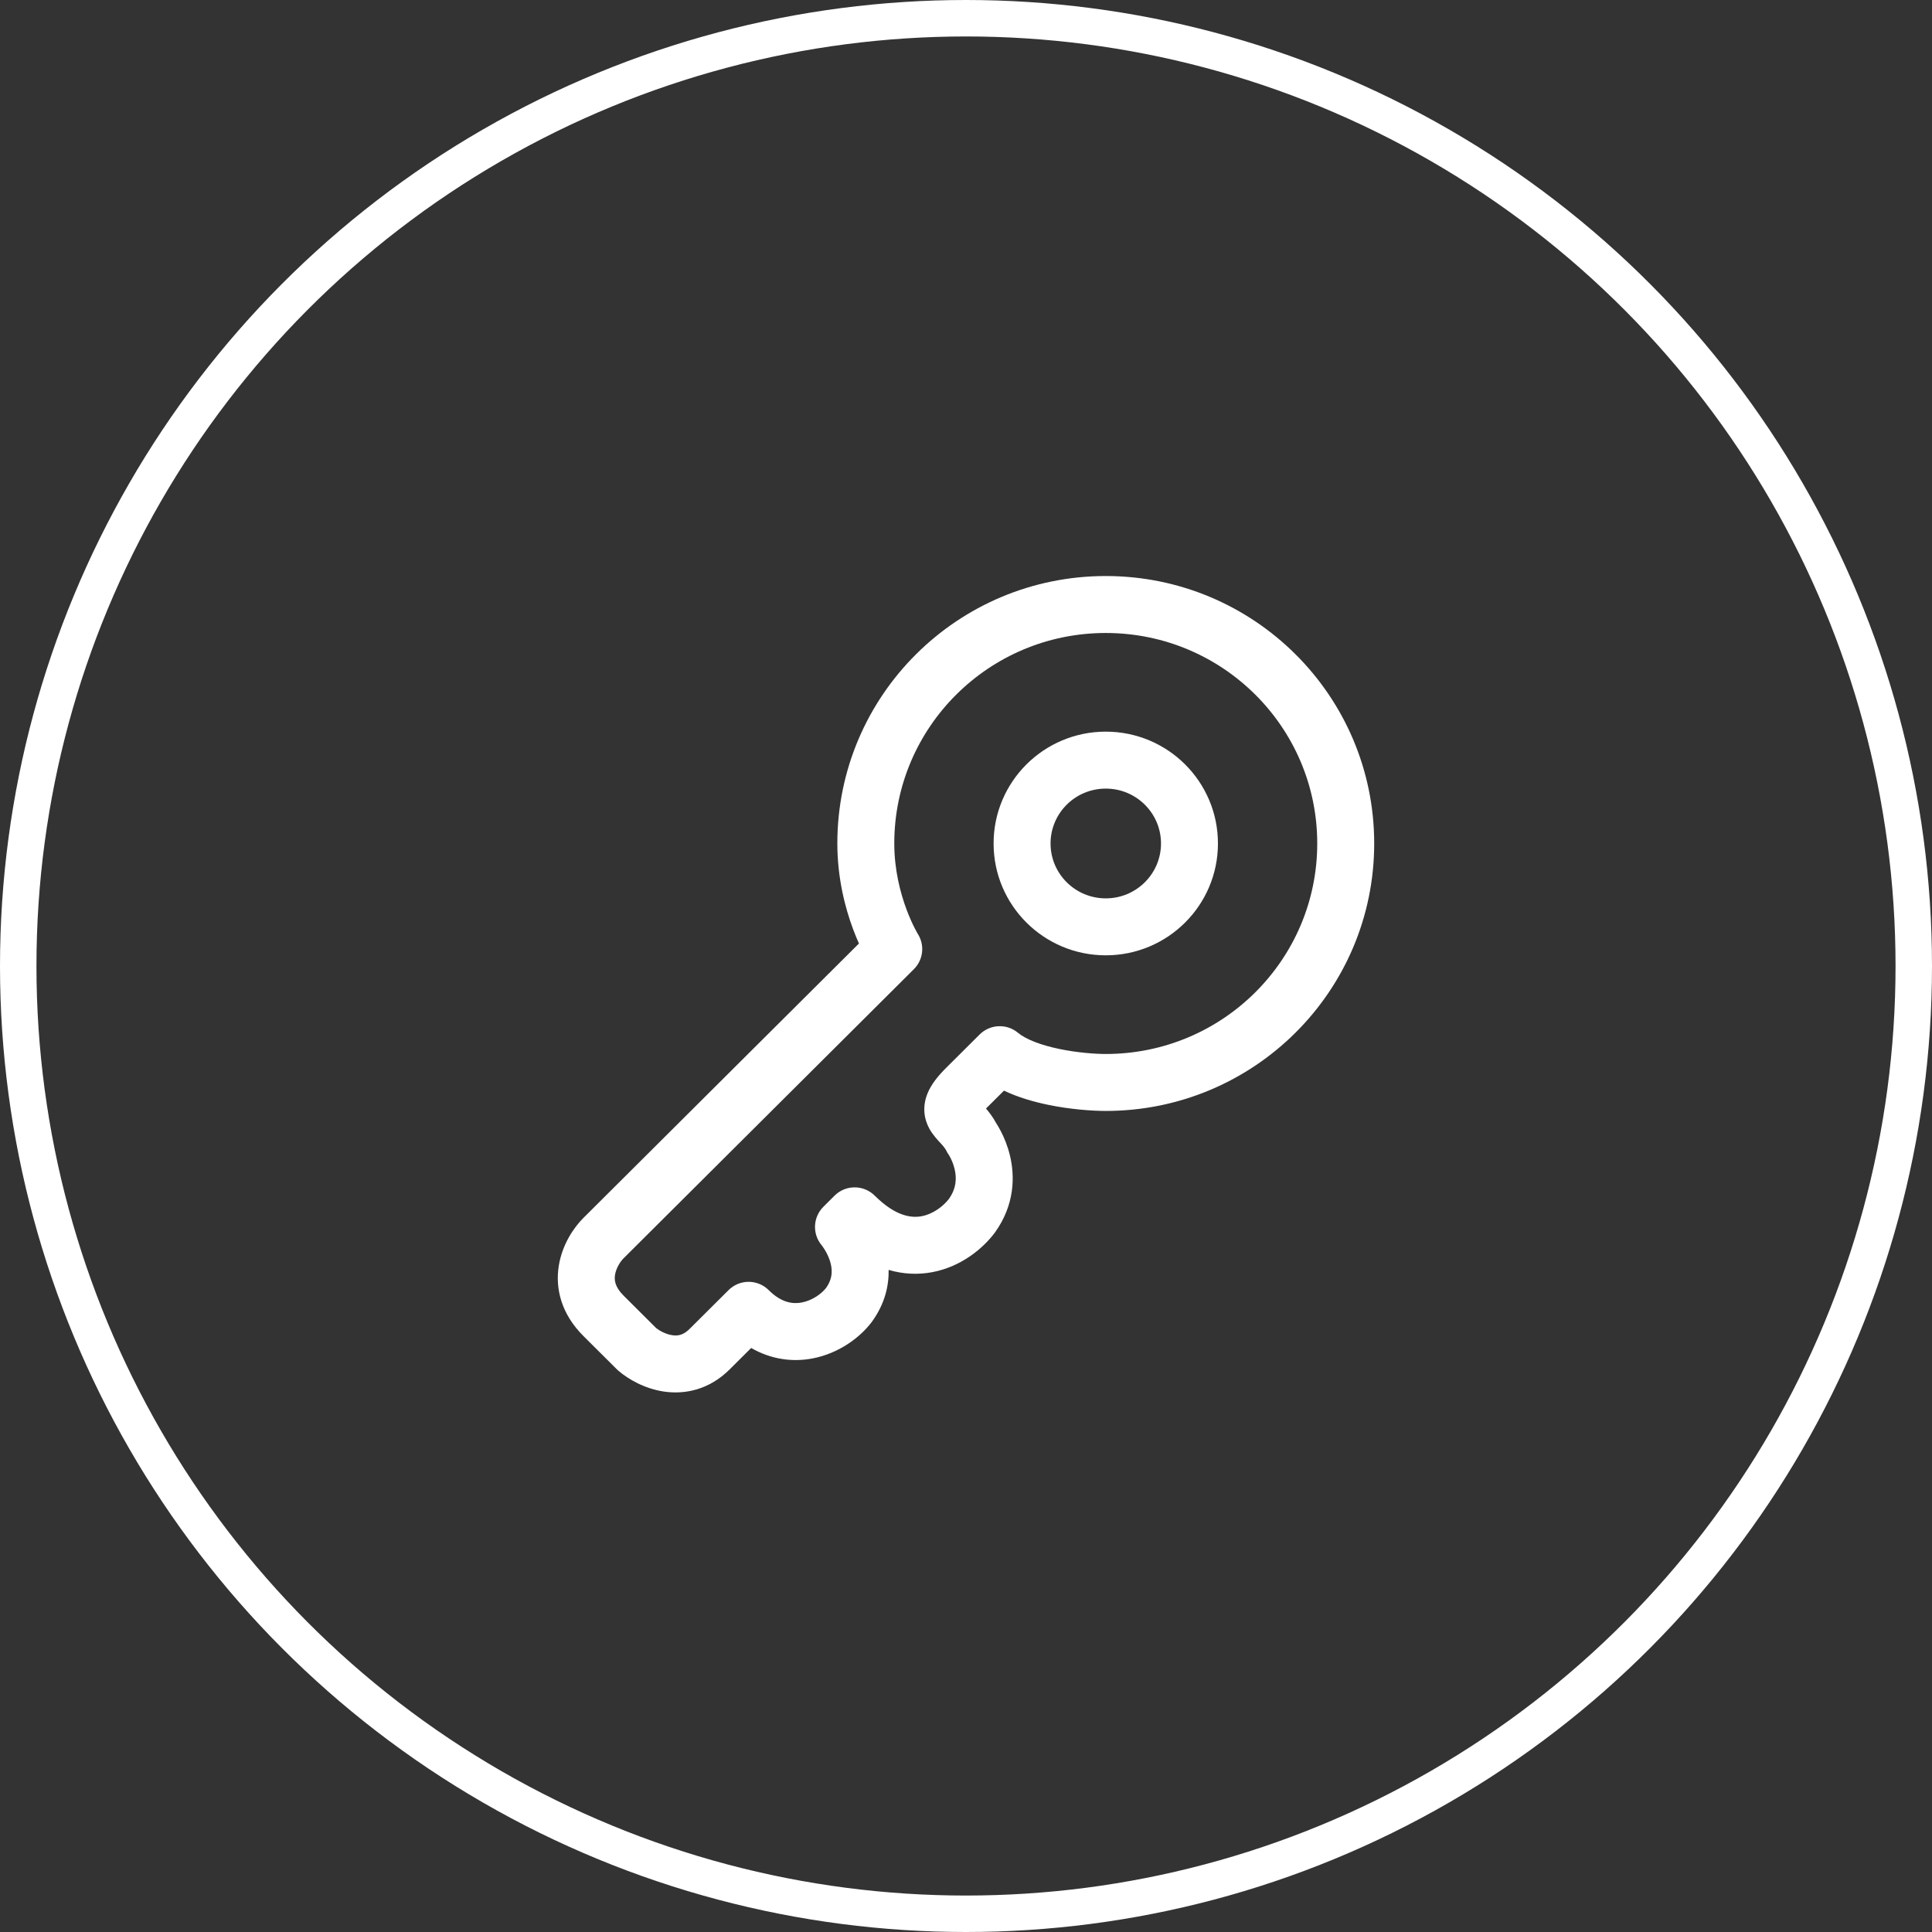
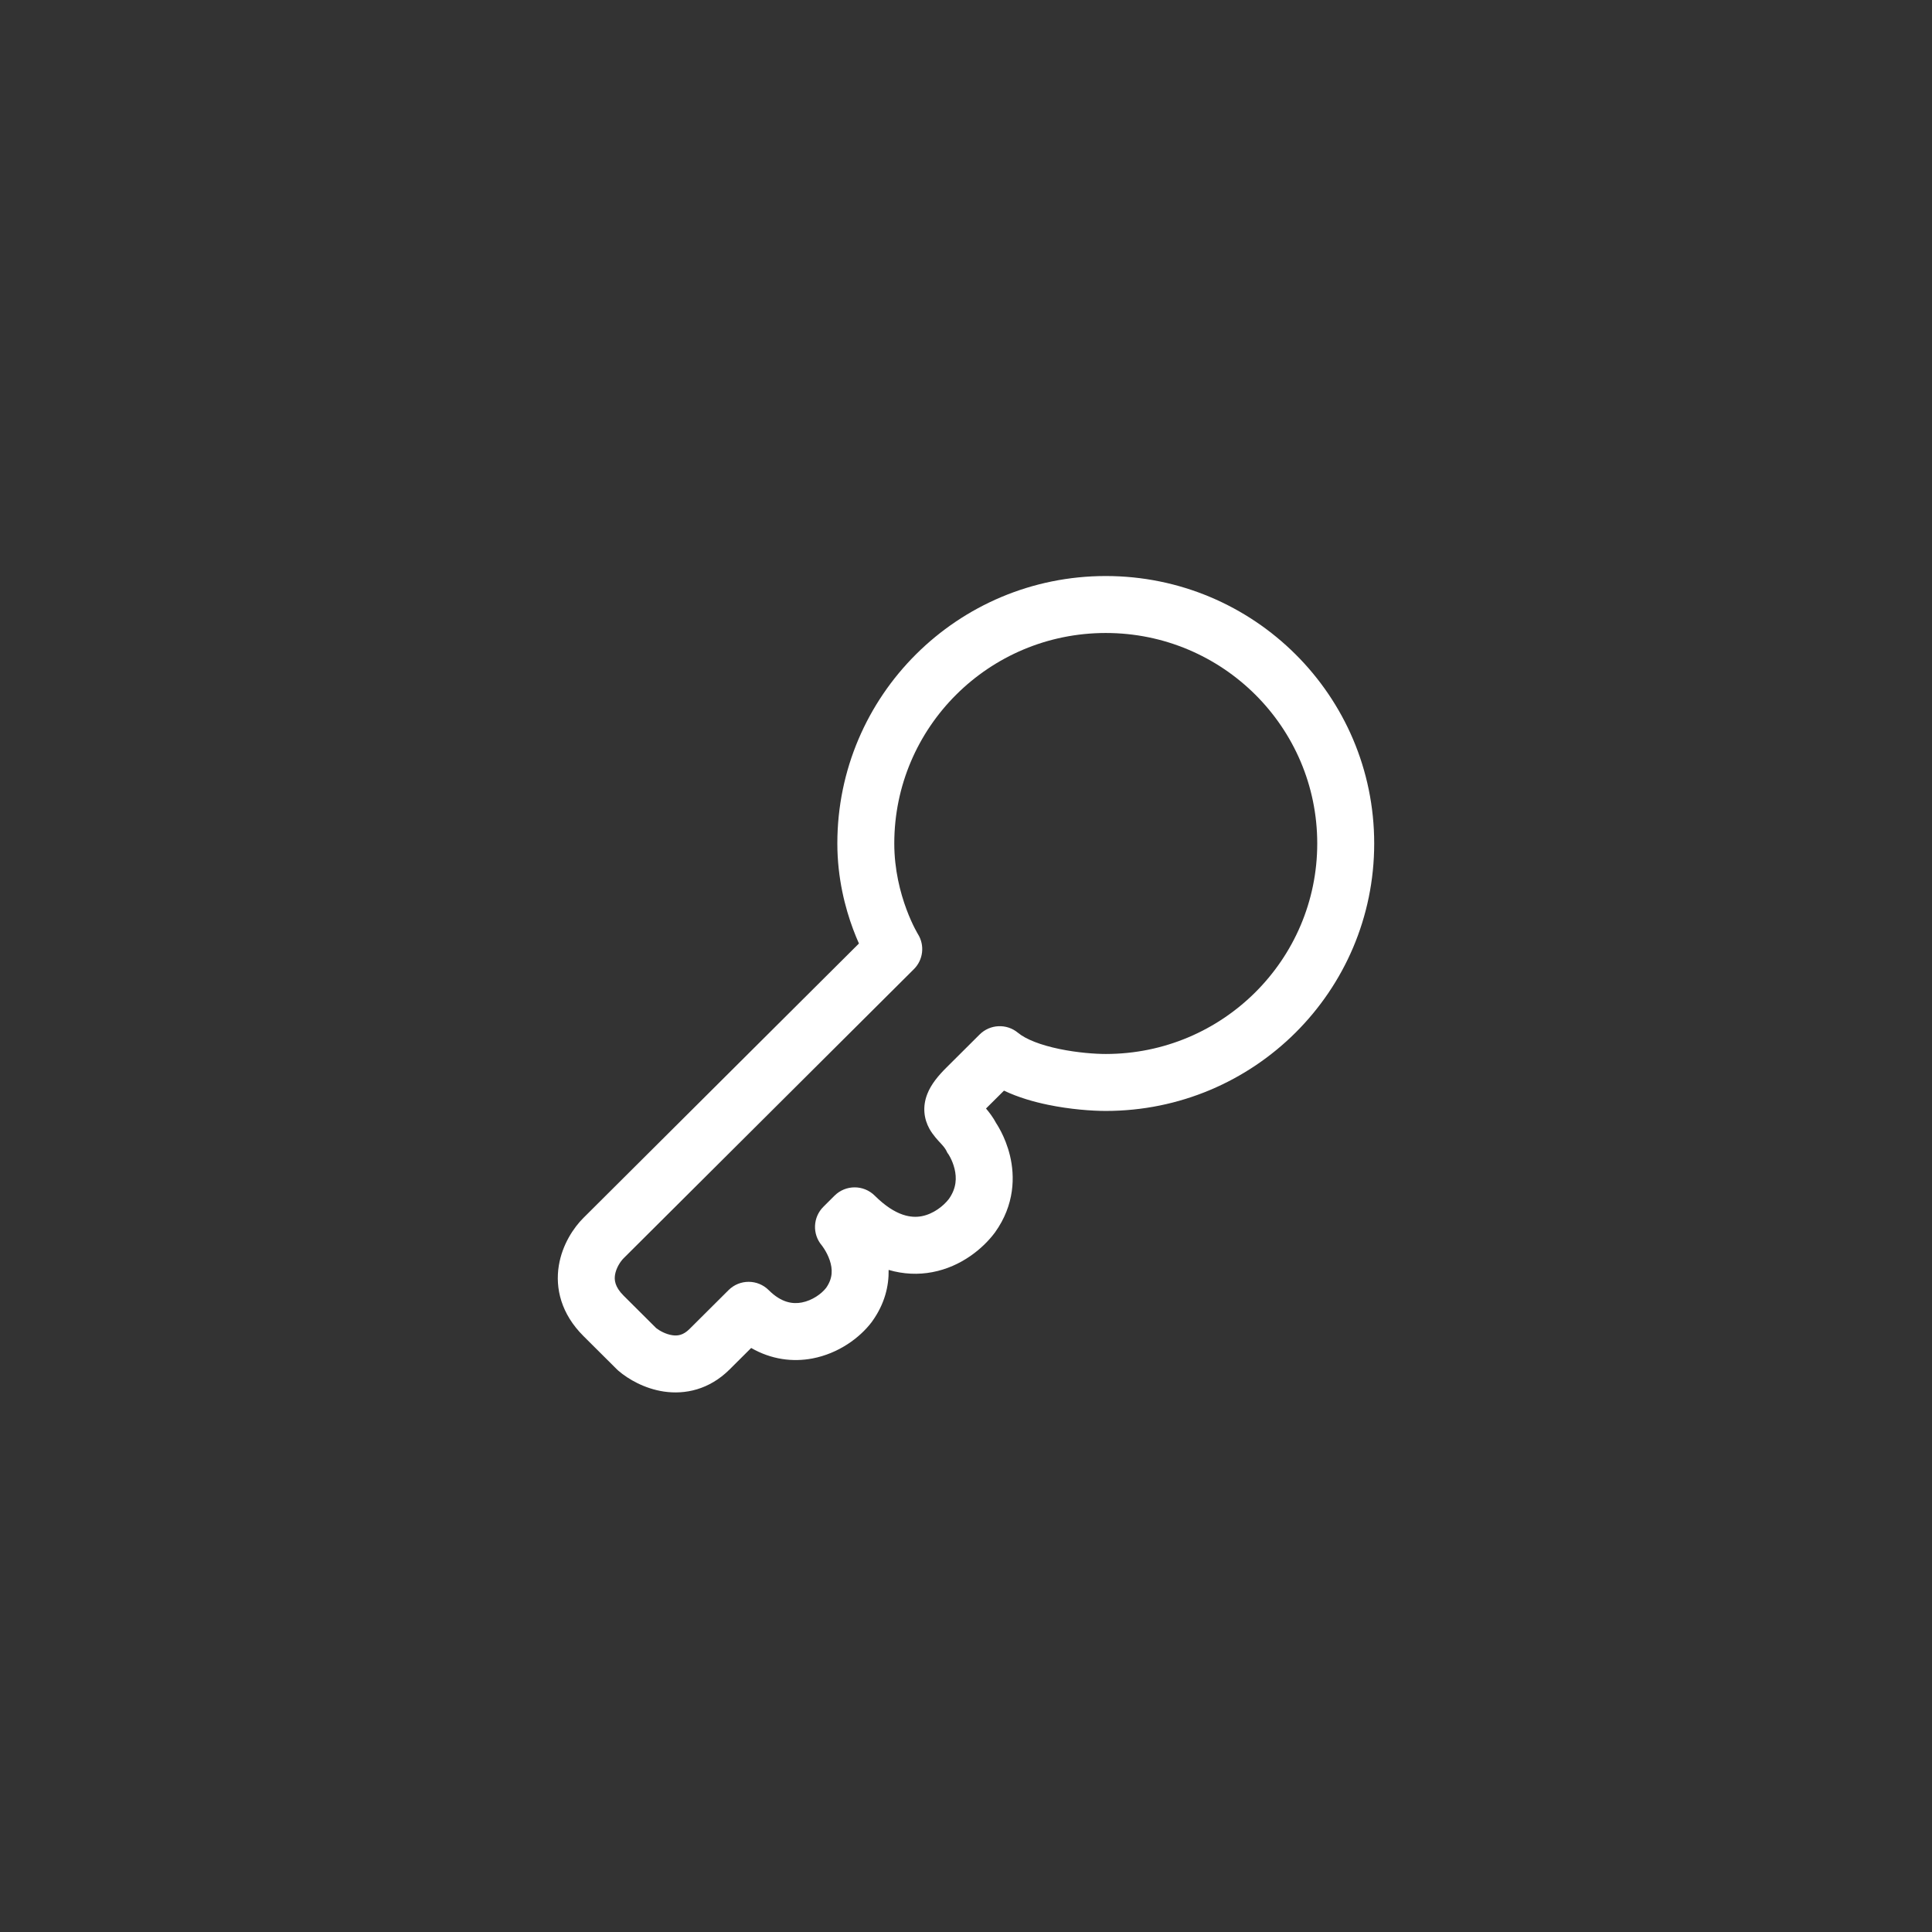
<svg xmlns="http://www.w3.org/2000/svg" width="106" height="106" viewBox="0 0 106 106" fill="none">
  <rect x="0" y="0" width="106" height="106" fill="#333333" stroke="none" />
-   <circle cx="53" cy="53" r="52" stroke="white" stroke-width="2" />
-   <path fill-rule="evenodd" clip-rule="evenodd" d="M60.669 40.142C57.275 40.142 54.514 42.883 54.514 46.278C54.514 49.673 57.275 52.414 60.669 52.414C64.062 52.414 66.823 49.673 66.823 46.278C66.823 42.883 64.062 40.142 60.669 40.142ZM57.639 46.278C57.639 44.621 58.989 43.267 60.669 43.267C62.348 43.267 63.699 44.621 63.699 46.278C63.699 47.935 62.348 49.289 60.669 49.289C58.989 49.289 57.639 47.935 57.639 46.278Z" fill="white" />
  <path fill-rule="evenodd" clip-rule="evenodd" d="M47.854 72.496C48.548 71.529 48.771 70.548 48.755 69.674C49.572 69.914 50.38 69.944 51.154 69.797C52.755 69.494 53.94 68.482 54.568 67.647L54.579 67.633L54.59 67.618C55.684 66.092 55.682 64.53 55.414 63.409C55.282 62.86 55.088 62.408 54.926 62.093C54.844 61.934 54.769 61.804 54.71 61.709C54.694 61.684 54.68 61.661 54.666 61.641C54.482 61.296 54.273 61.025 54.098 60.82L54.116 60.801L55.084 59.838C55.879 60.218 56.741 60.458 57.496 60.614C58.717 60.867 59.911 60.952 60.668 60.952C68.796 60.952 75.396 54.388 75.396 46.278C75.396 38.168 68.796 31.604 60.668 31.604C52.54 31.604 45.941 38.168 45.941 46.278C45.941 48.188 46.375 49.825 46.804 50.977C46.913 51.27 47.023 51.535 47.126 51.766L32.011 66.82C31.476 67.352 30.85 68.277 30.66 69.436C30.455 70.692 30.792 72.089 32.011 73.303L33.848 75.132C33.876 75.161 33.905 75.188 33.936 75.213C34.466 75.666 35.358 76.19 36.428 76.349C37.577 76.518 38.907 76.254 40.033 75.132L41.213 73.957C42.323 74.594 43.497 74.739 44.582 74.531C45.989 74.261 47.16 73.419 47.833 72.526L47.843 72.511L47.854 72.496ZM49.065 46.278C49.065 39.906 54.254 34.729 60.668 34.729C67.082 34.729 72.271 39.906 72.271 46.278C72.271 52.65 67.082 57.827 60.668 57.827C60.099 57.827 59.119 57.759 58.13 57.554C57.095 57.34 56.282 57.022 55.849 56.662C55.229 56.148 54.319 56.189 53.748 56.758L51.911 58.587C51.491 59.006 51.087 59.48 50.874 60.028C50.604 60.721 50.69 61.388 50.999 61.942C51.182 62.27 51.477 62.584 51.6 62.715L51.641 62.759C51.786 62.919 51.866 63.024 51.924 63.139L51.979 63.249L52.042 63.337L52.056 63.359C52.075 63.389 52.107 63.444 52.145 63.518C52.222 63.669 52.314 63.884 52.374 64.136C52.488 64.612 52.487 65.178 52.061 65.781C51.768 66.163 51.213 66.605 50.572 66.727C50.035 66.829 49.161 66.763 47.993 65.6C47.383 64.993 46.398 64.993 45.788 65.6L45.176 66.21C44.599 66.784 44.56 67.704 45.084 68.325C45.087 68.329 45.095 68.339 45.108 68.355C45.133 68.388 45.174 68.445 45.222 68.522C45.322 68.679 45.44 68.897 45.524 69.147C45.681 69.617 45.706 70.12 45.326 70.659C45.076 70.983 44.569 71.351 43.994 71.461C43.506 71.555 42.881 71.486 42.176 70.784C41.566 70.176 40.581 70.176 39.971 70.784L37.828 72.918C37.484 73.26 37.181 73.301 36.886 73.257C36.536 73.205 36.194 73.019 36.002 72.867L34.216 71.088C33.72 70.594 33.7 70.213 33.744 69.94C33.805 69.569 34.036 69.213 34.216 69.034L50.141 53.173C50.656 52.661 50.747 51.861 50.361 51.247L50.356 51.239C50.351 51.23 50.34 51.211 50.325 51.185C50.294 51.131 50.246 51.044 50.186 50.927C50.066 50.692 49.9 50.338 49.733 49.888C49.396 48.982 49.065 47.721 49.065 46.278ZM45.084 68.325C45.087 68.329 45.09 68.332 45.093 68.335L45.091 68.332L45.084 68.325Z" fill="white" />
</svg>